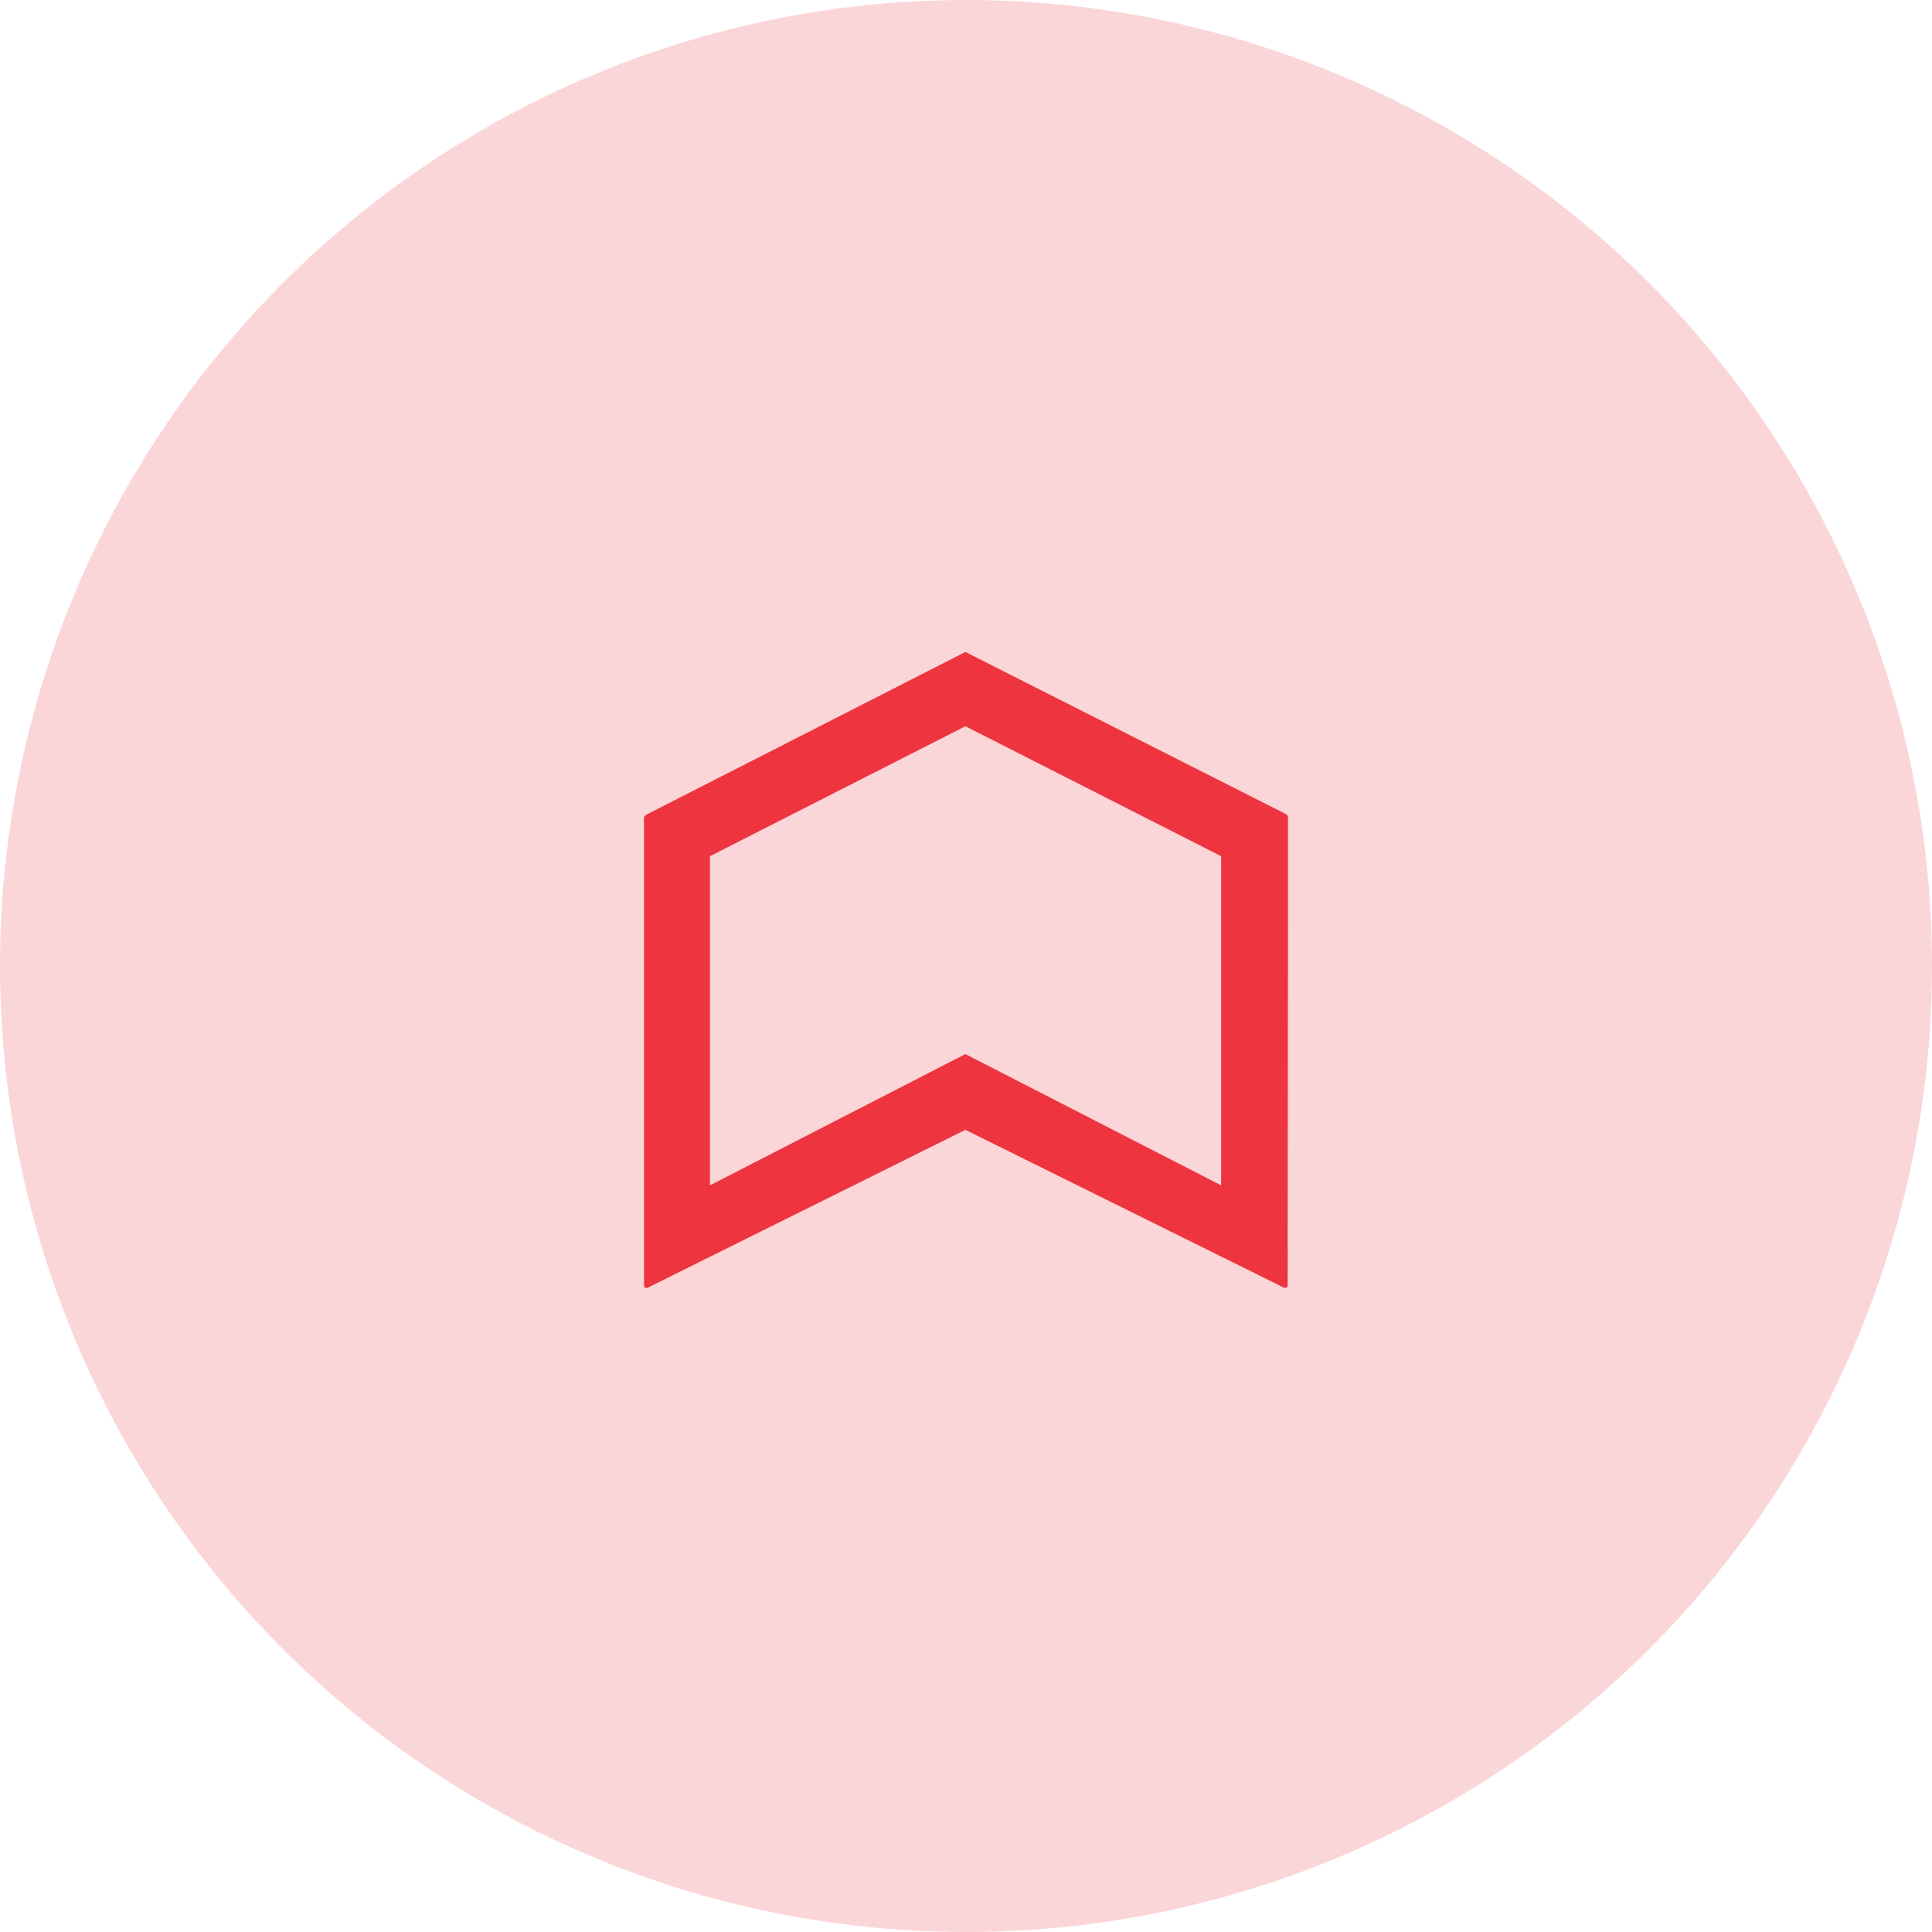
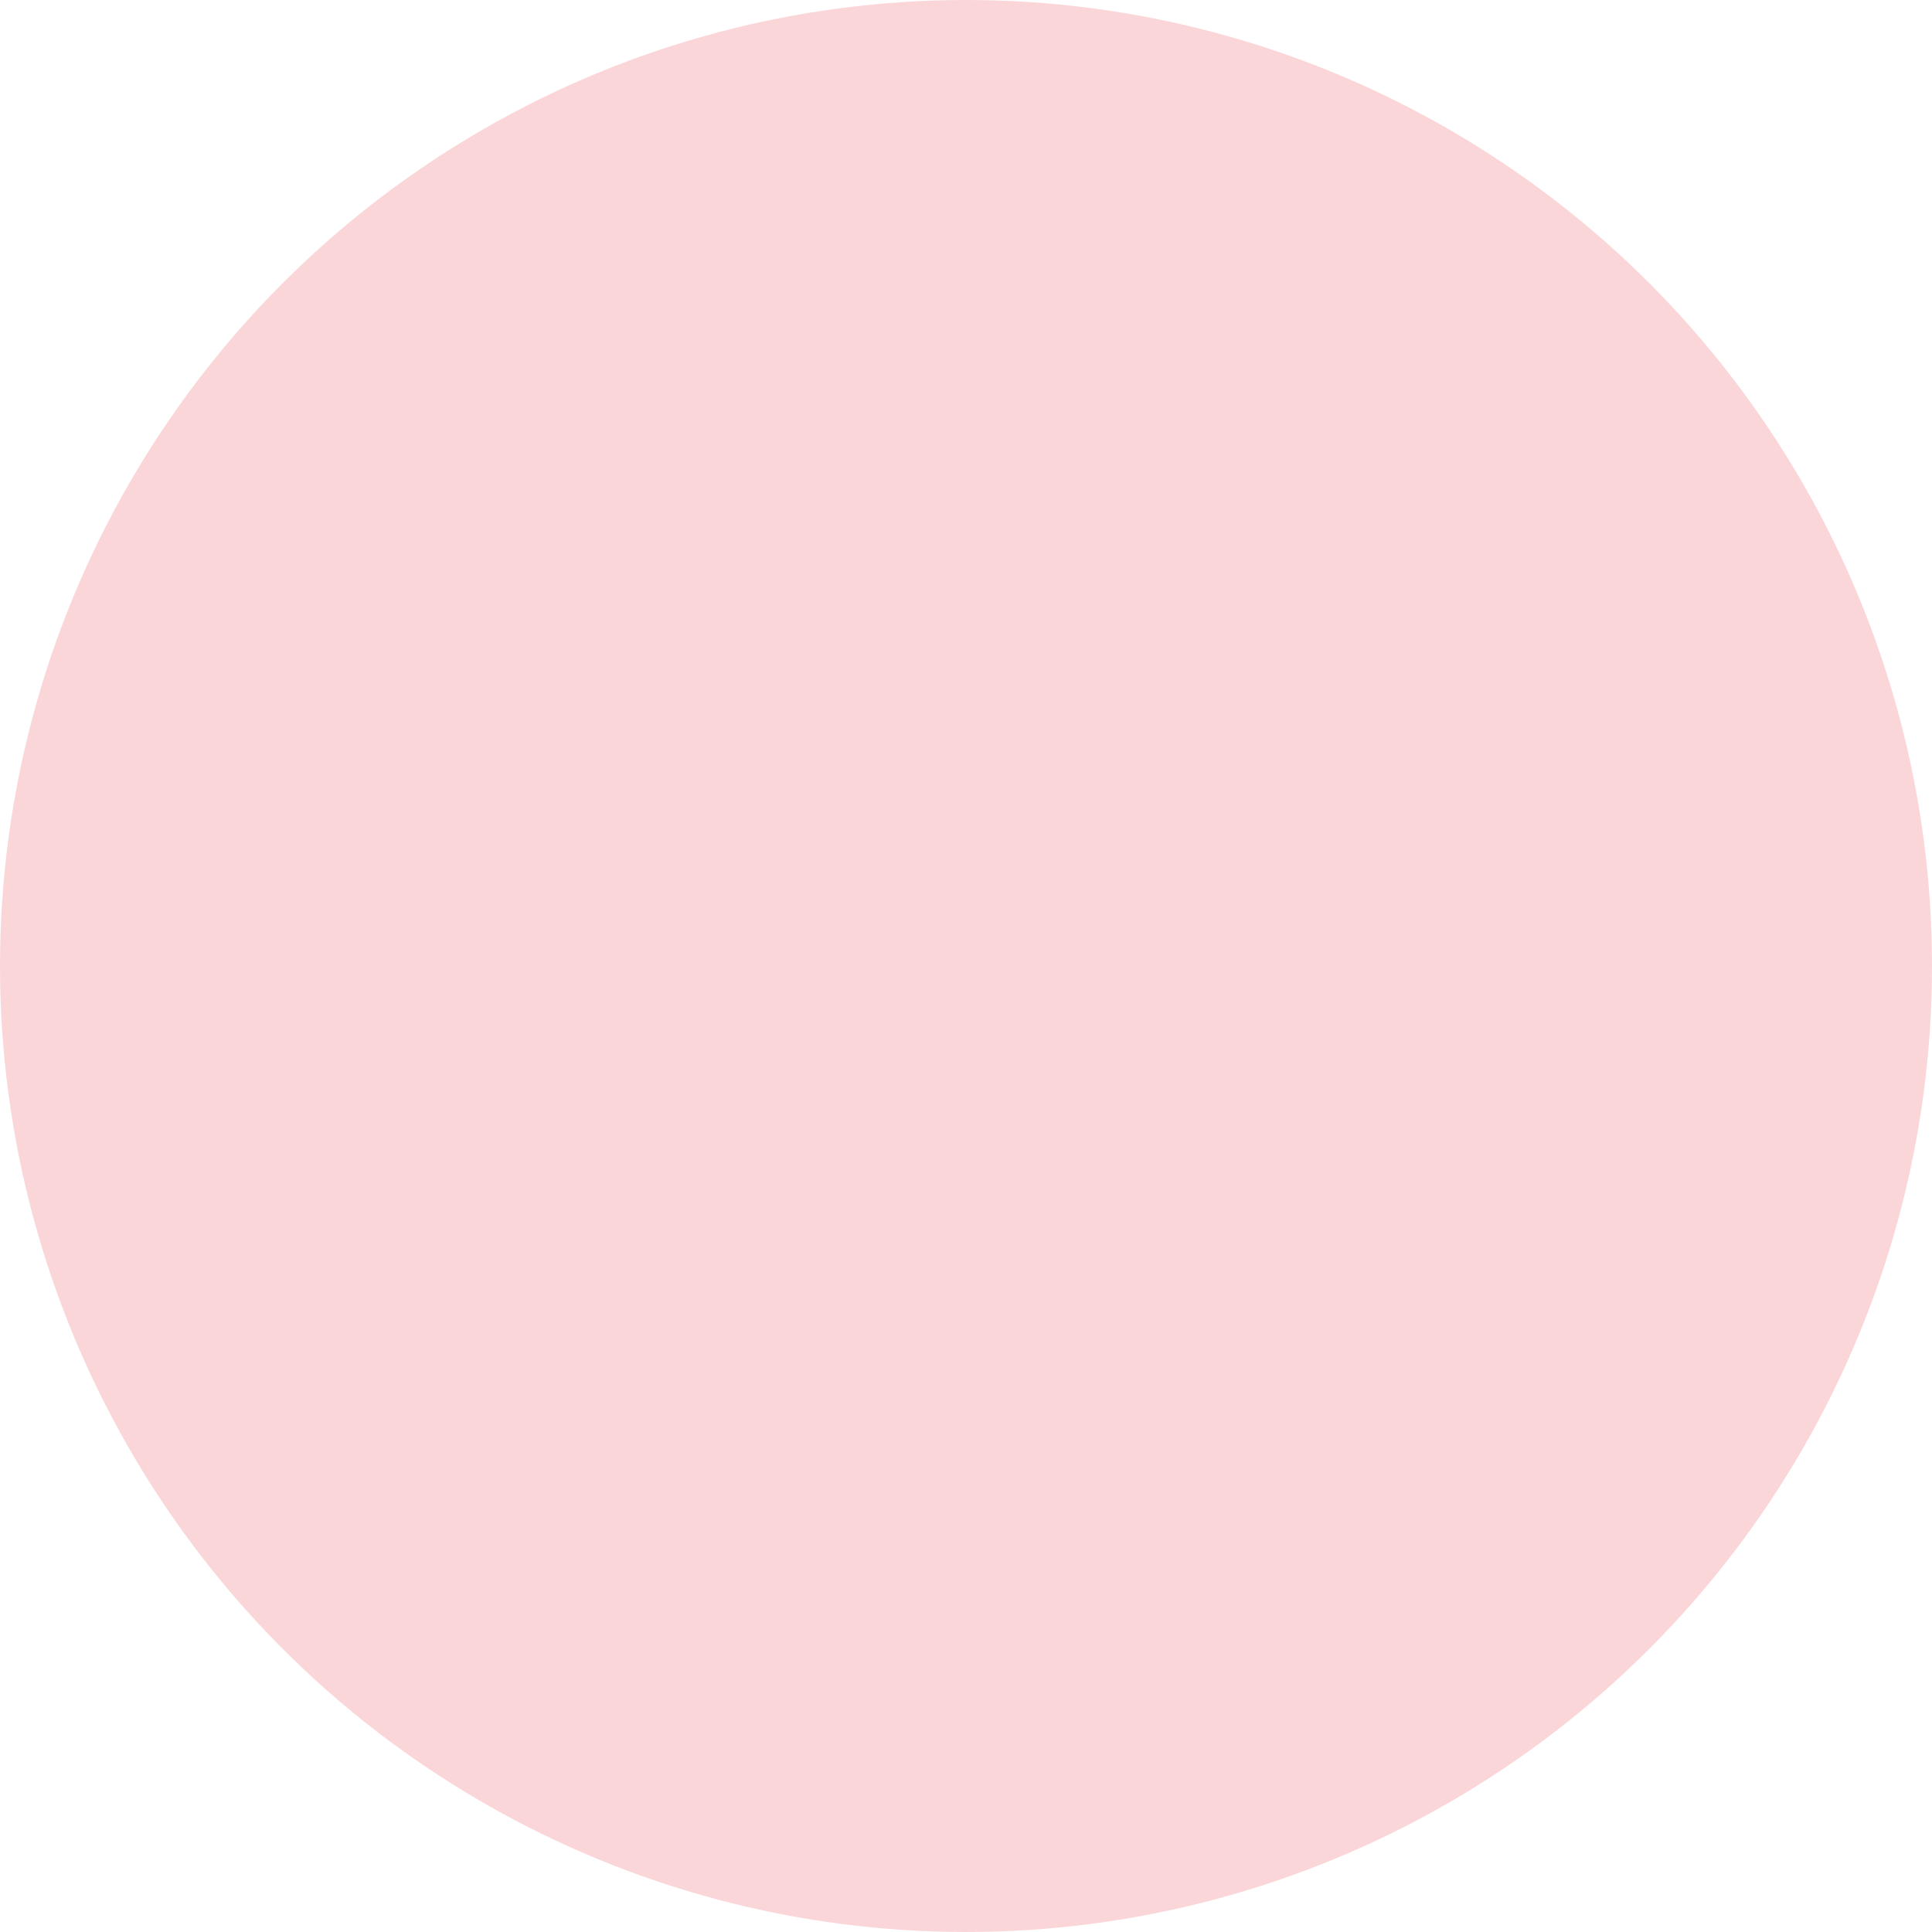
<svg xmlns="http://www.w3.org/2000/svg" width="30" height="30" viewBox="0 0 30 30" fill="none">
-   <path d="M18.962 18.406L14.991 16.368V16.367L14.991 16.368L14.99 16.367V16.368L11.024 18.406V13.295L14.991 11.277L18.962 13.295V18.406ZM19.964 12.639L19.964 12.639L14.991 10.124V10.123L14.991 10.123L14.99 10.123V10.124L10.046 12.645C10.021 12.657 10 12.675 10 12.704V13.907V19.933H10L10 19.956C10 19.987 10.016 20.001 10.049 20L10.664 19.694C10.664 19.694 10.664 19.694 10.664 19.694L14.991 17.544L19.782 19.918L19.945 19.999C19.978 20.001 19.995 19.987 19.995 19.956L19.995 19.922V19.918L19.996 19.351L19.995 19.351L20 13.416C20 13.416 20 13.416 20 13.415V12.693C20 12.667 19.984 12.65 19.964 12.639Z" fill="#EE3540" />
  <circle cx="15" cy="15" r="15" fill="#EE3540" fill-opacity="0.2" />
</svg>